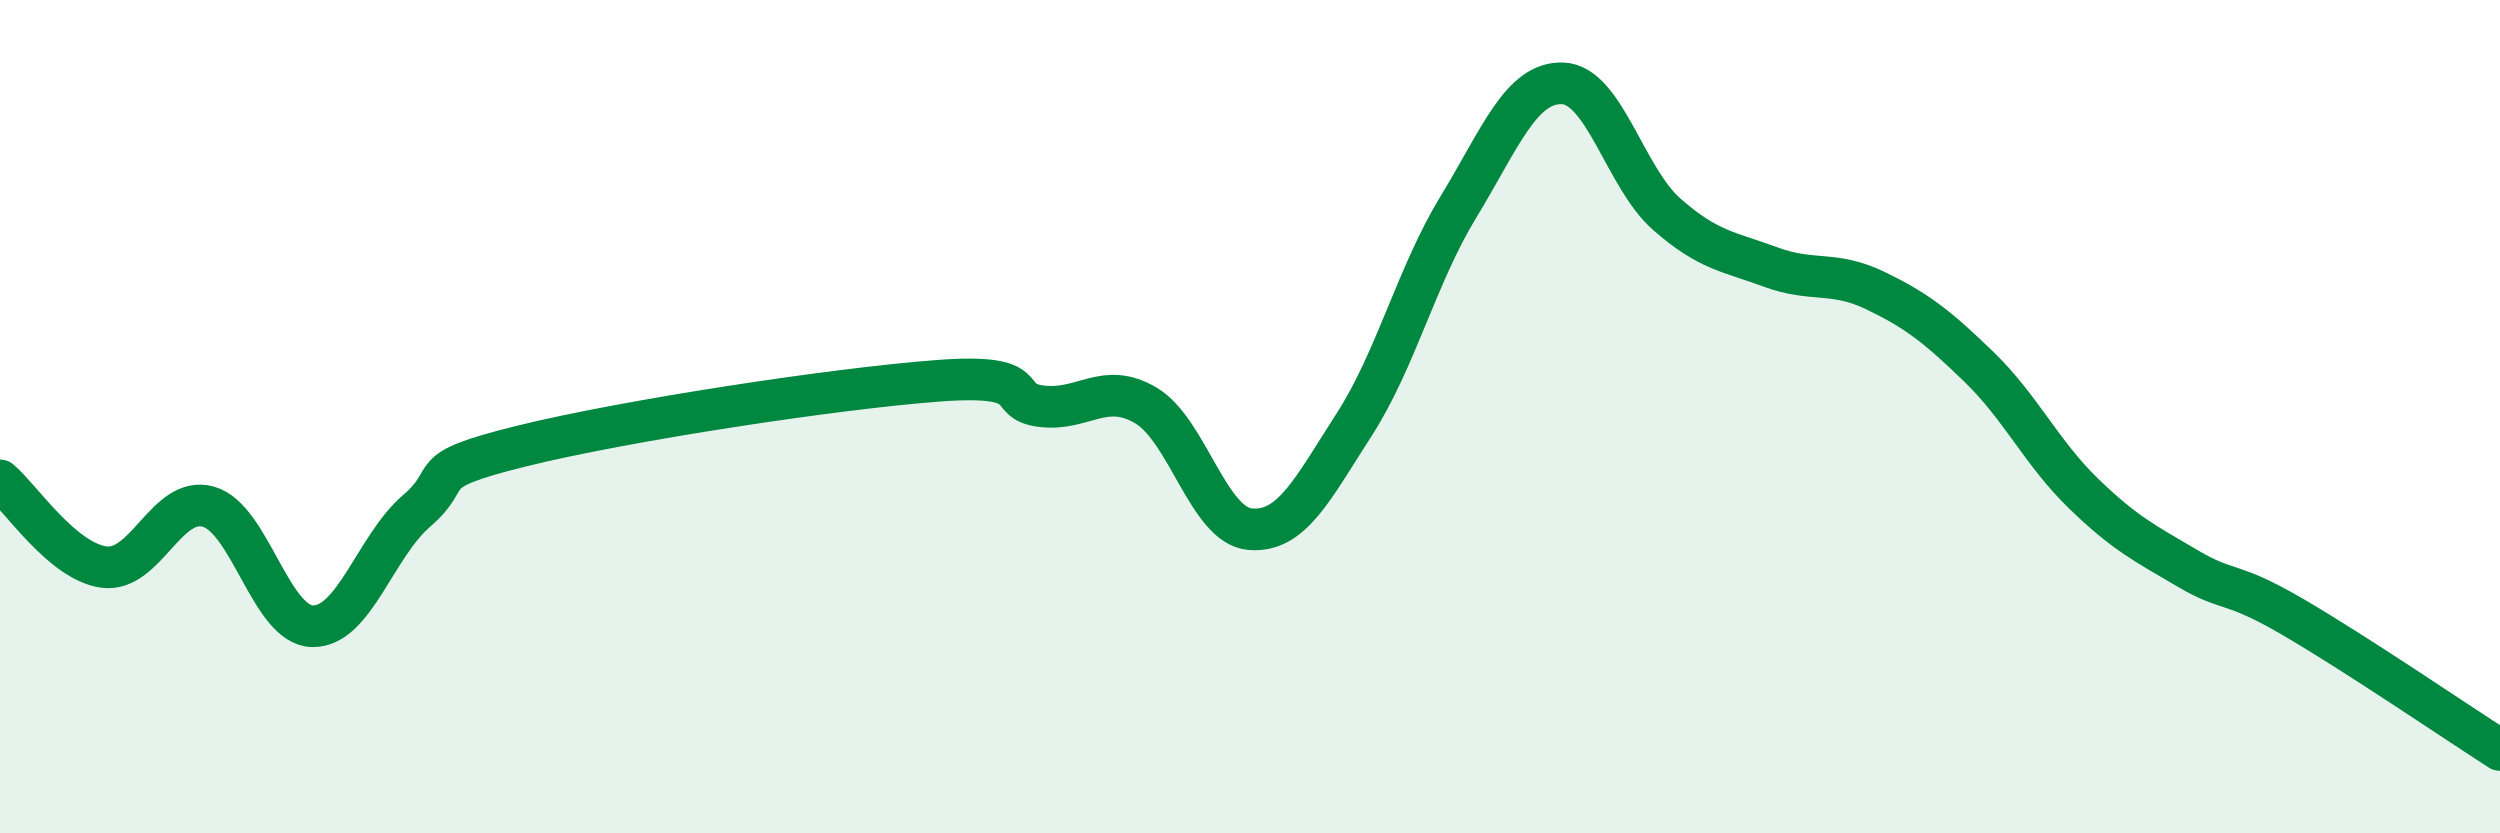
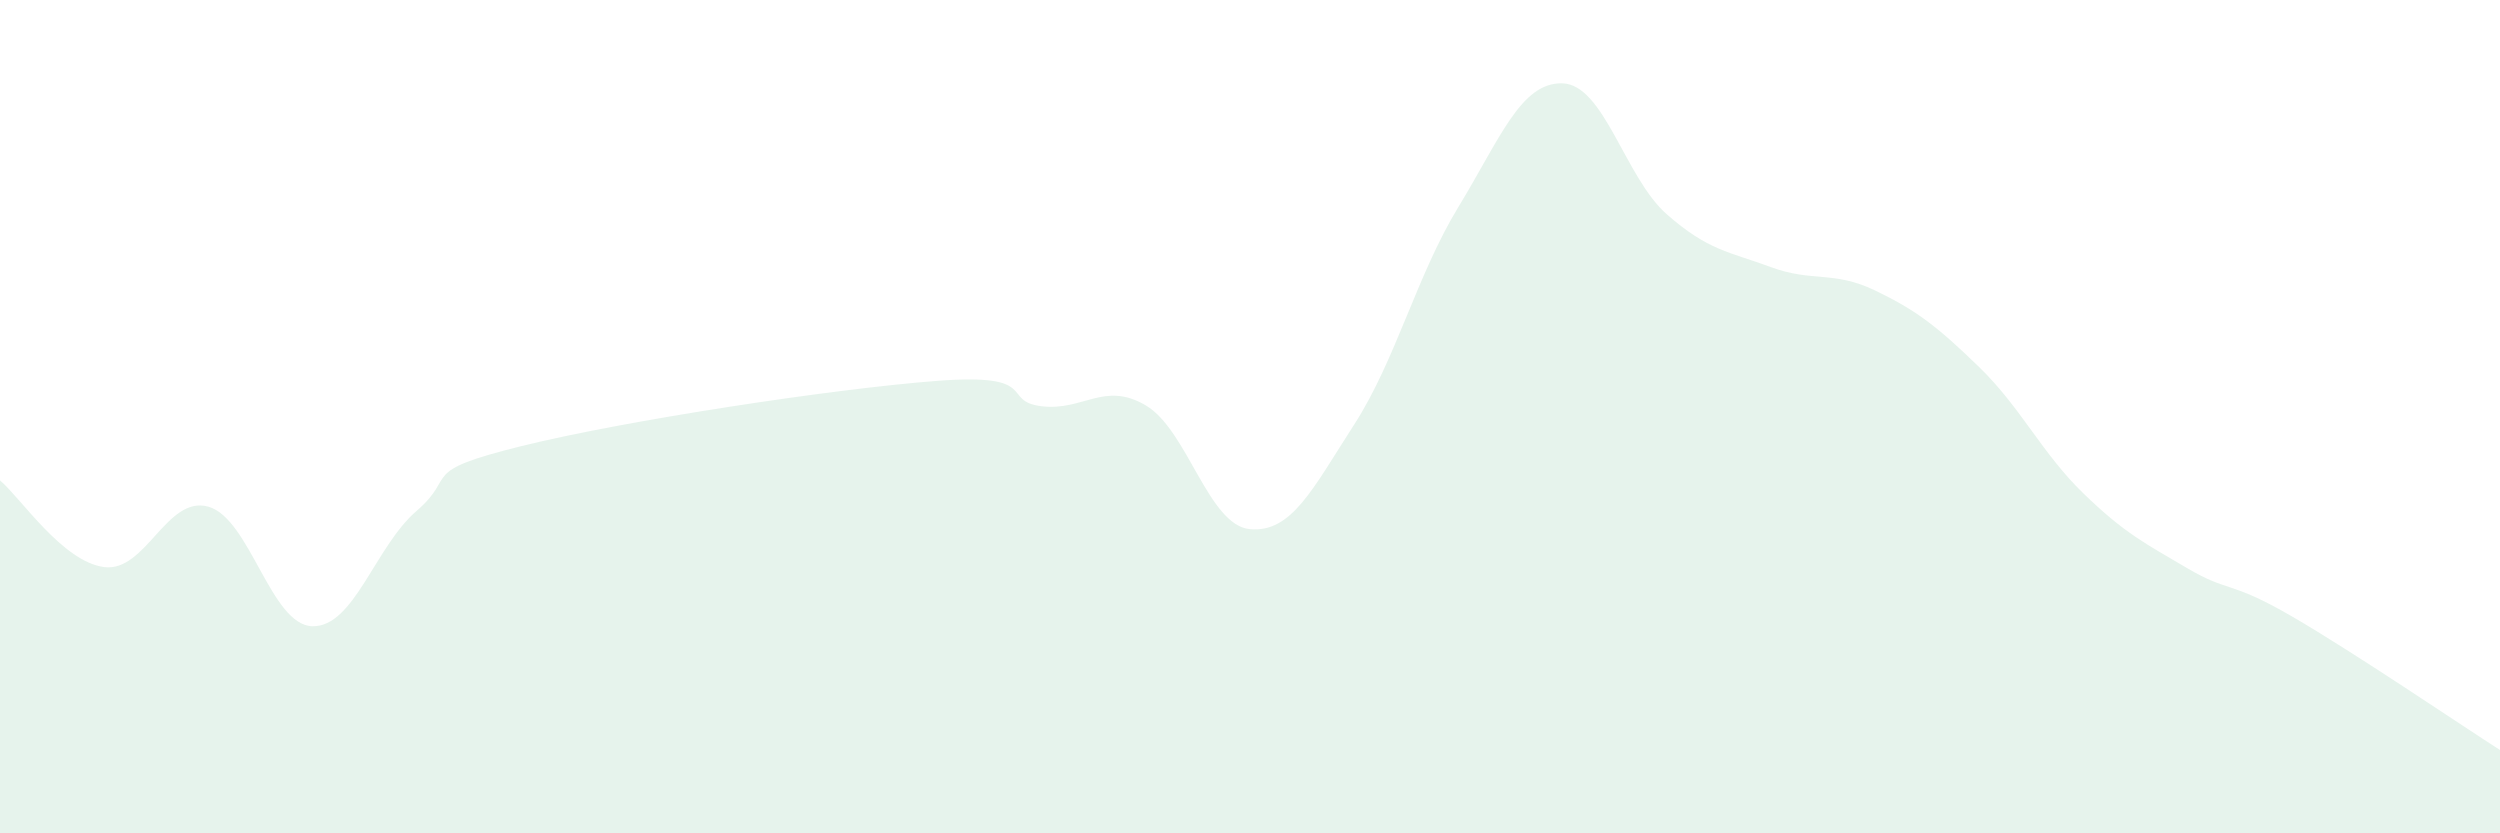
<svg xmlns="http://www.w3.org/2000/svg" width="60" height="20" viewBox="0 0 60 20">
  <path d="M 0,11.53 C 0.5,11.95 1.5,13.48 2.5,13.61 C 3.5,13.74 4,11.88 5,12.16 C 6,12.44 6.5,15.01 7.5,15.03 C 8.5,15.05 9,13.12 10,12.26 C 11,11.4 10,11.33 12.5,10.71 C 15,10.09 20,9.33 22.5,9.14 C 25,8.95 24,9.63 25,9.75 C 26,9.87 26.5,9.14 27.5,9.73 C 28.5,10.32 29,12.61 30,12.7 C 31,12.79 31.5,11.74 32.5,10.19 C 33.5,8.64 34,6.61 35,4.97 C 36,3.33 36.5,1.97 37.5,2 C 38.5,2.03 39,4.26 40,5.14 C 41,6.02 41.5,6.04 42.5,6.41 C 43.5,6.78 44,6.49 45,6.97 C 46,7.45 46.5,7.84 47.5,8.81 C 48.5,9.78 49,10.87 50,11.84 C 51,12.81 51.5,13.05 52.5,13.64 C 53.5,14.23 53.5,13.92 55,14.79 C 56.5,15.66 59,17.36 60,18L60 20L0 20Z" fill="#008740" opacity="0.1" stroke-linecap="round" stroke-linejoin="round" />
-   <path d="M 0,11.53 C 0.5,11.95 1.5,13.48 2.5,13.61 C 3.5,13.74 4,11.88 5,12.16 C 6,12.44 6.5,15.01 7.5,15.03 C 8.5,15.05 9,13.12 10,12.26 C 11,11.4 10,11.33 12.5,10.71 C 15,10.09 20,9.33 22.5,9.14 C 25,8.95 24,9.63 25,9.75 C 26,9.87 26.5,9.14 27.5,9.73 C 28.5,10.32 29,12.61 30,12.7 C 31,12.79 31.5,11.74 32.5,10.19 C 33.5,8.64 34,6.61 35,4.97 C 36,3.33 36.5,1.97 37.5,2 C 38.5,2.03 39,4.26 40,5.14 C 41,6.02 41.5,6.04 42.5,6.41 C 43.5,6.78 44,6.49 45,6.97 C 46,7.45 46.5,7.84 47.5,8.81 C 48.5,9.78 49,10.87 50,11.84 C 51,12.81 51.5,13.05 52.5,13.64 C 53.5,14.23 53.5,13.92 55,14.79 C 56.5,15.66 59,17.36 60,18" stroke="#008740" stroke-width="1" fill="none" stroke-linecap="round" stroke-linejoin="round" />
</svg>